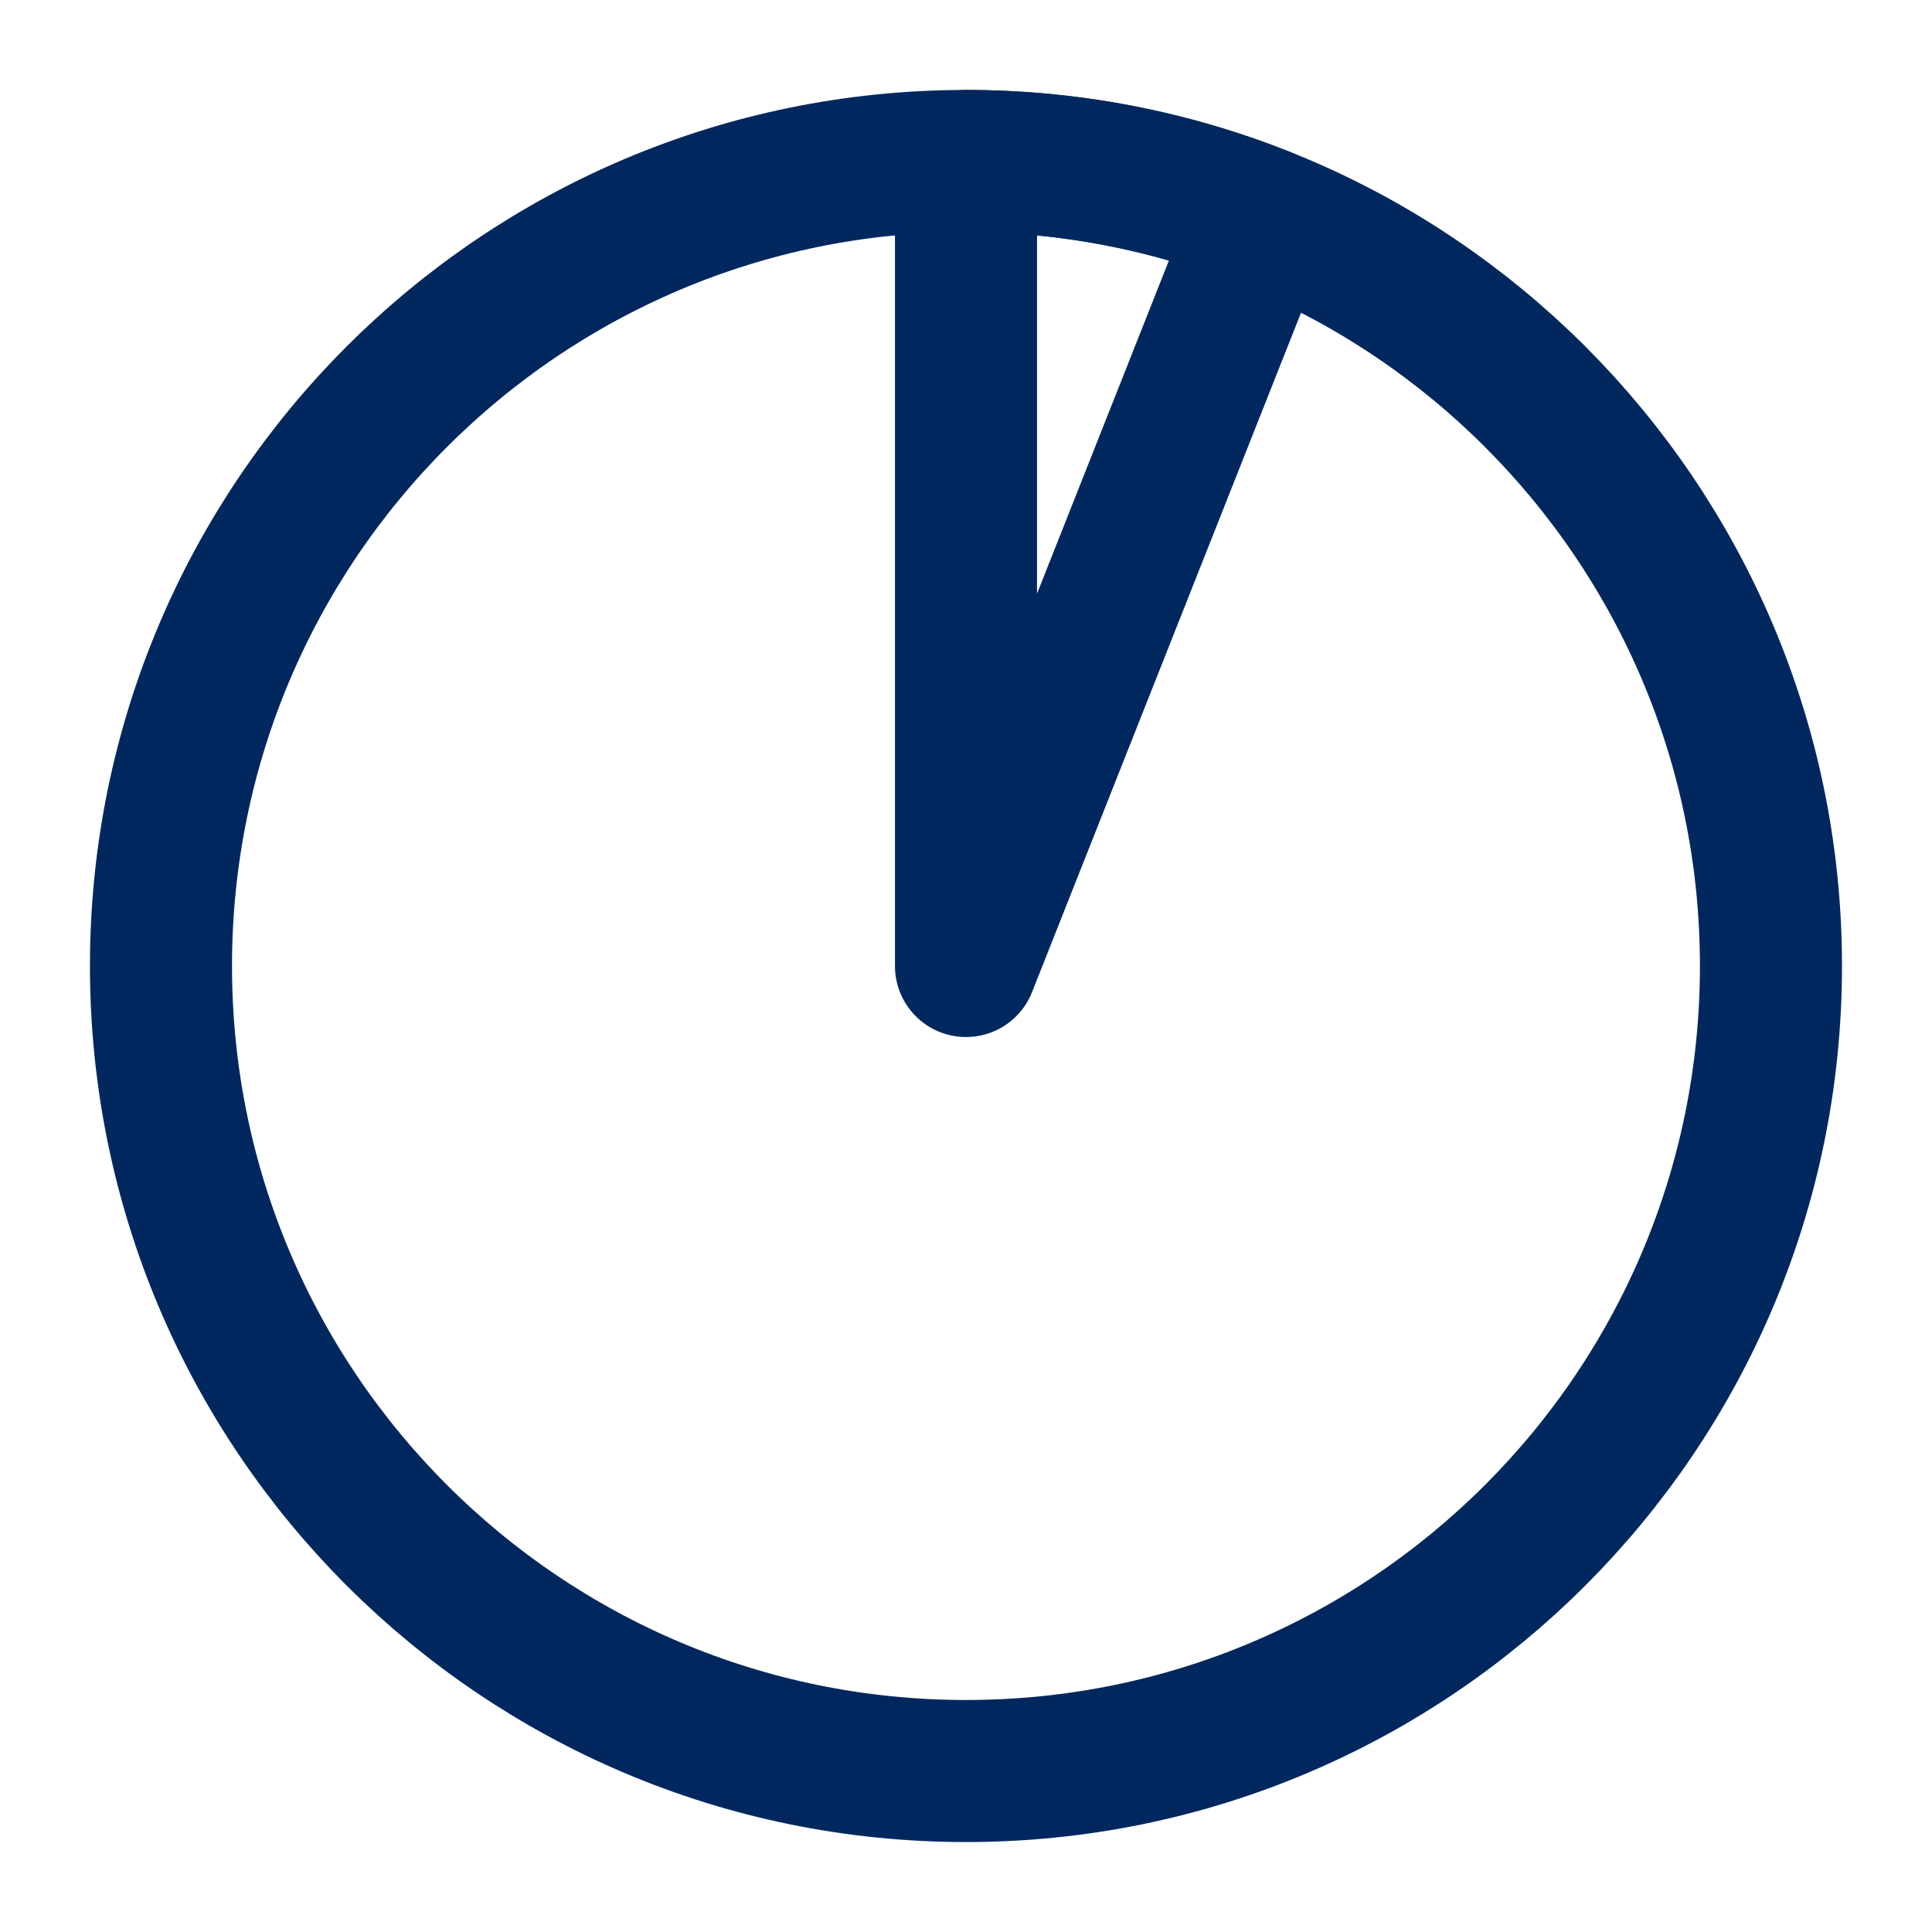
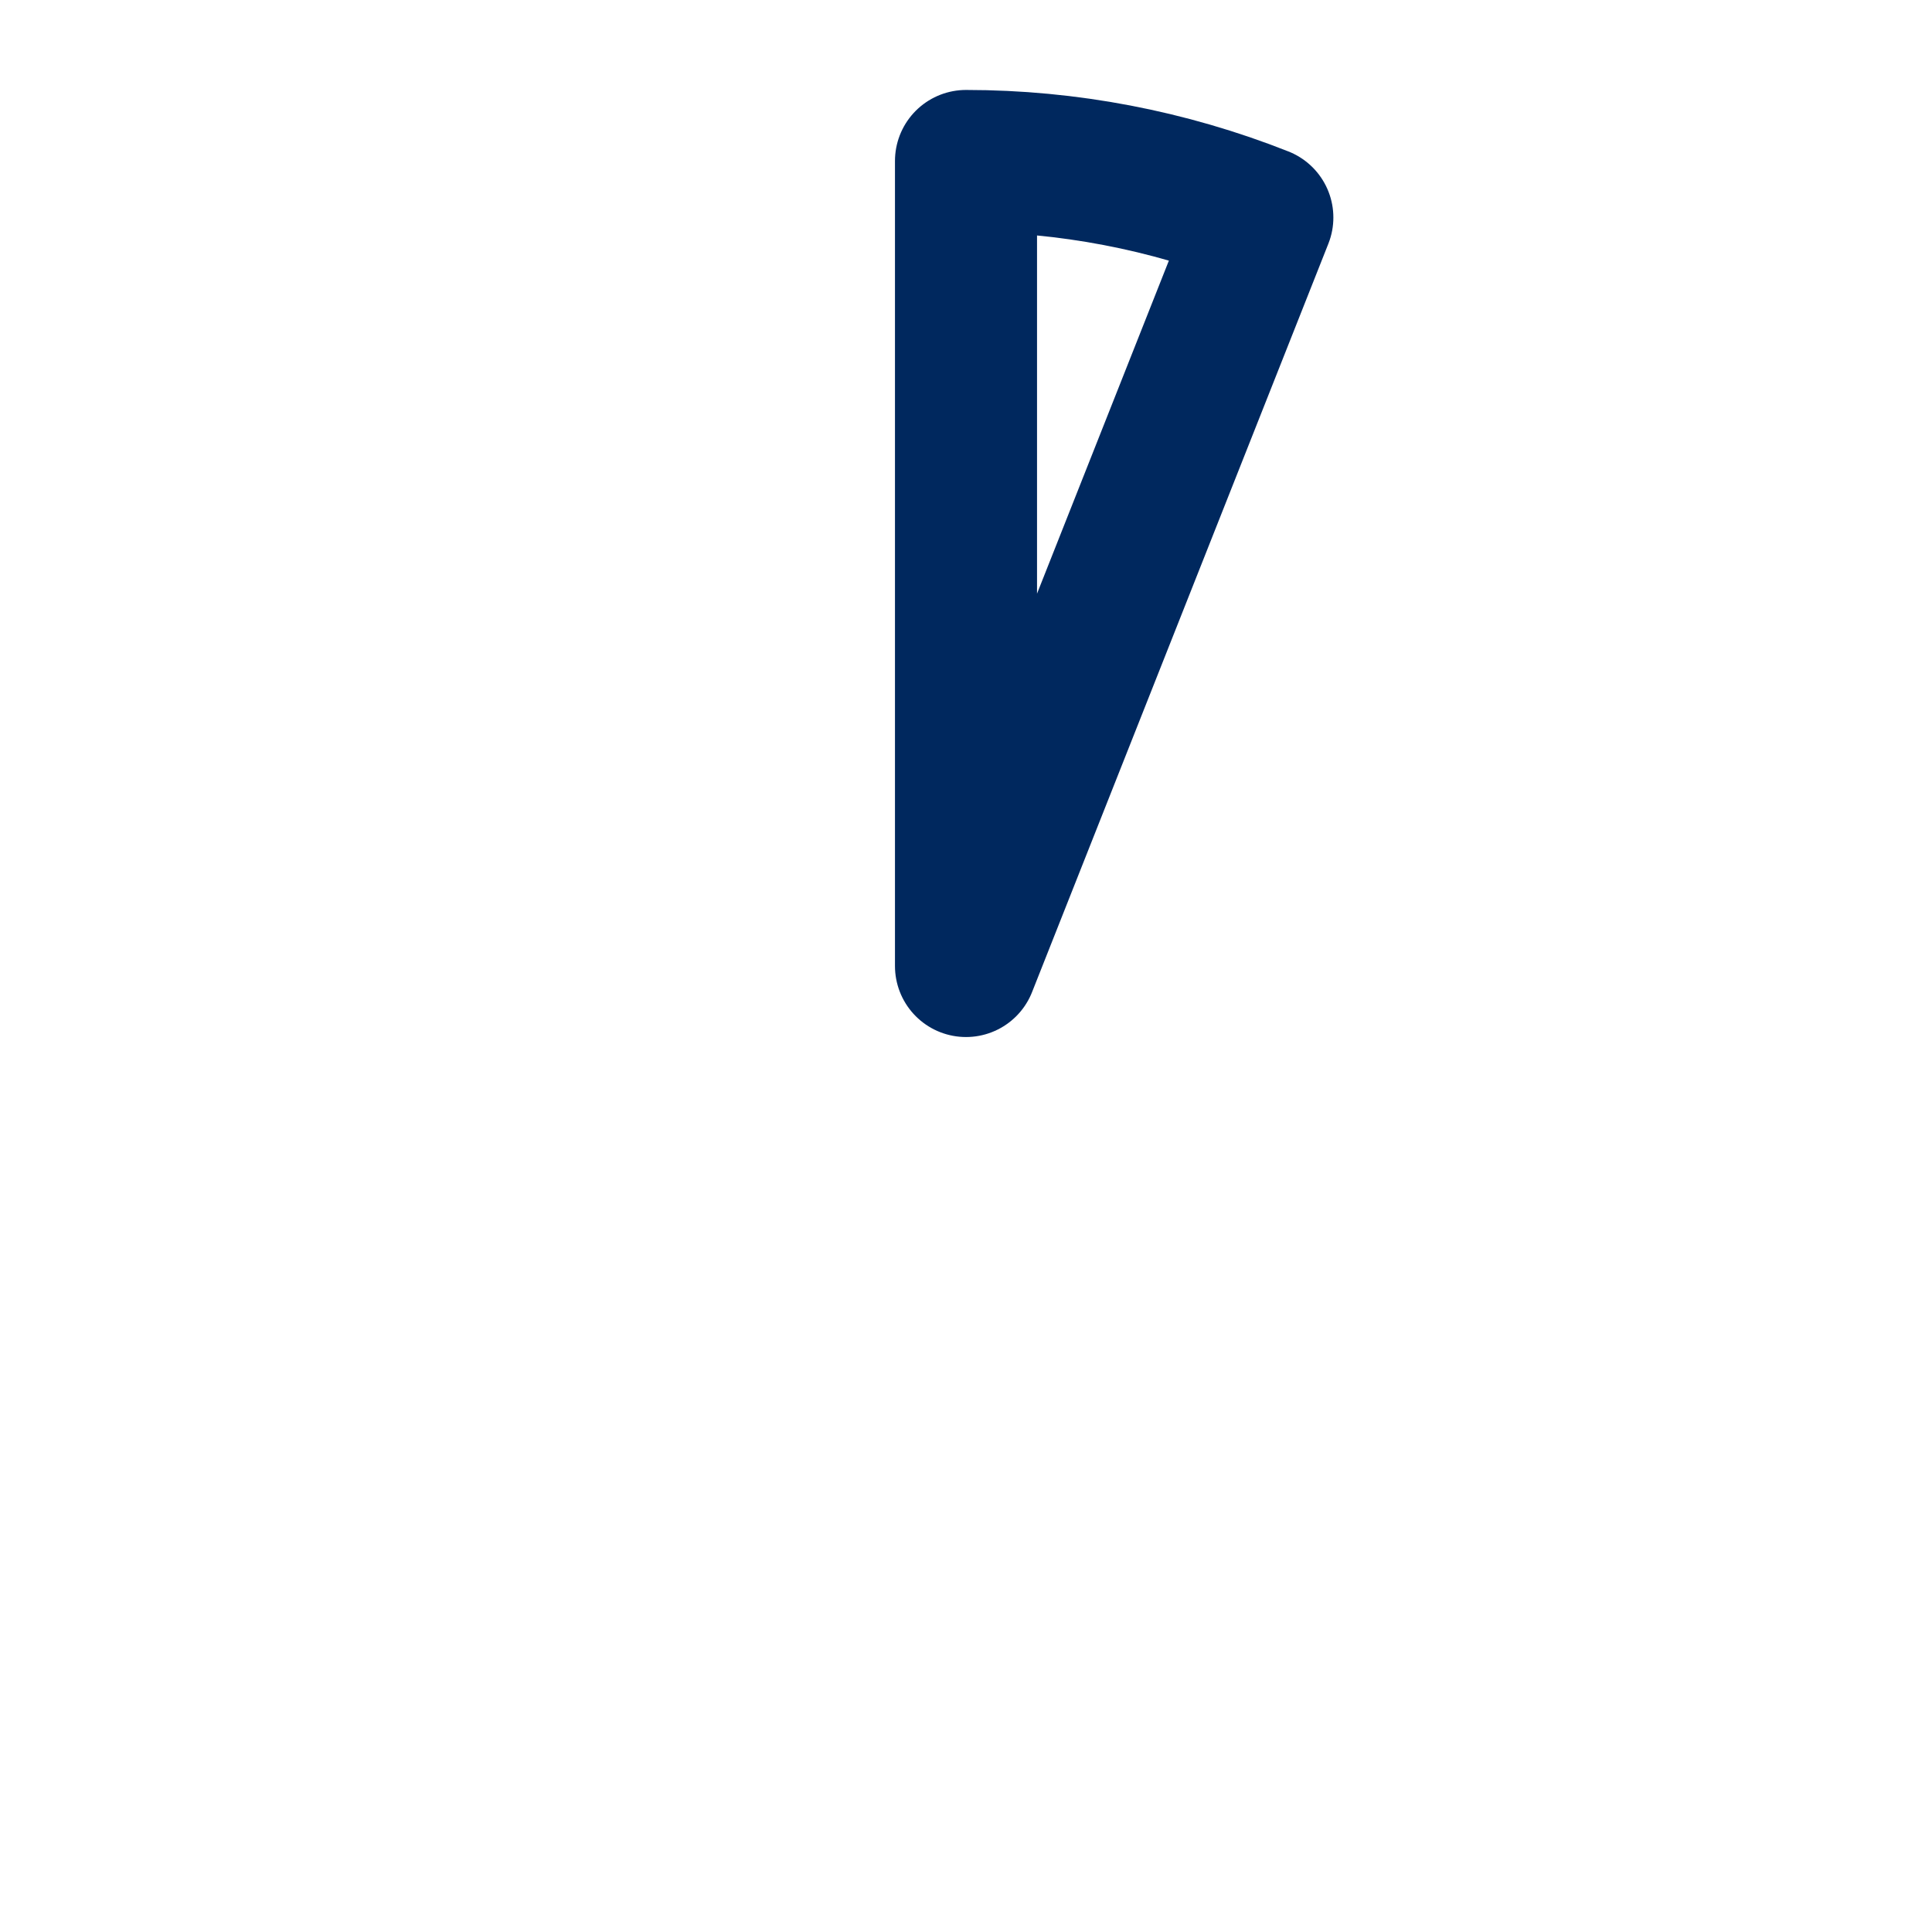
<svg xmlns="http://www.w3.org/2000/svg" width="34" height="34" viewBox="0 0 34 34" fill="none">
-   <path d="M17 31.167C24.824 31.167 31.166 24.824 31.166 17C31.166 9.176 24.824 2.833 17 2.833C9.176 2.833 2.833 9.176 2.833 17C2.833 24.824 9.176 31.167 17 31.167Z" stroke="#00285E" stroke-width="2.5" stroke-linecap="round" stroke-linejoin="round" />
  <path d="M17 2.833C18.786 2.833 20.555 3.171 22.215 3.828L17 17V2.833Z" stroke="#00285E" stroke-width="2.5" stroke-linecap="round" stroke-linejoin="round" />
</svg>